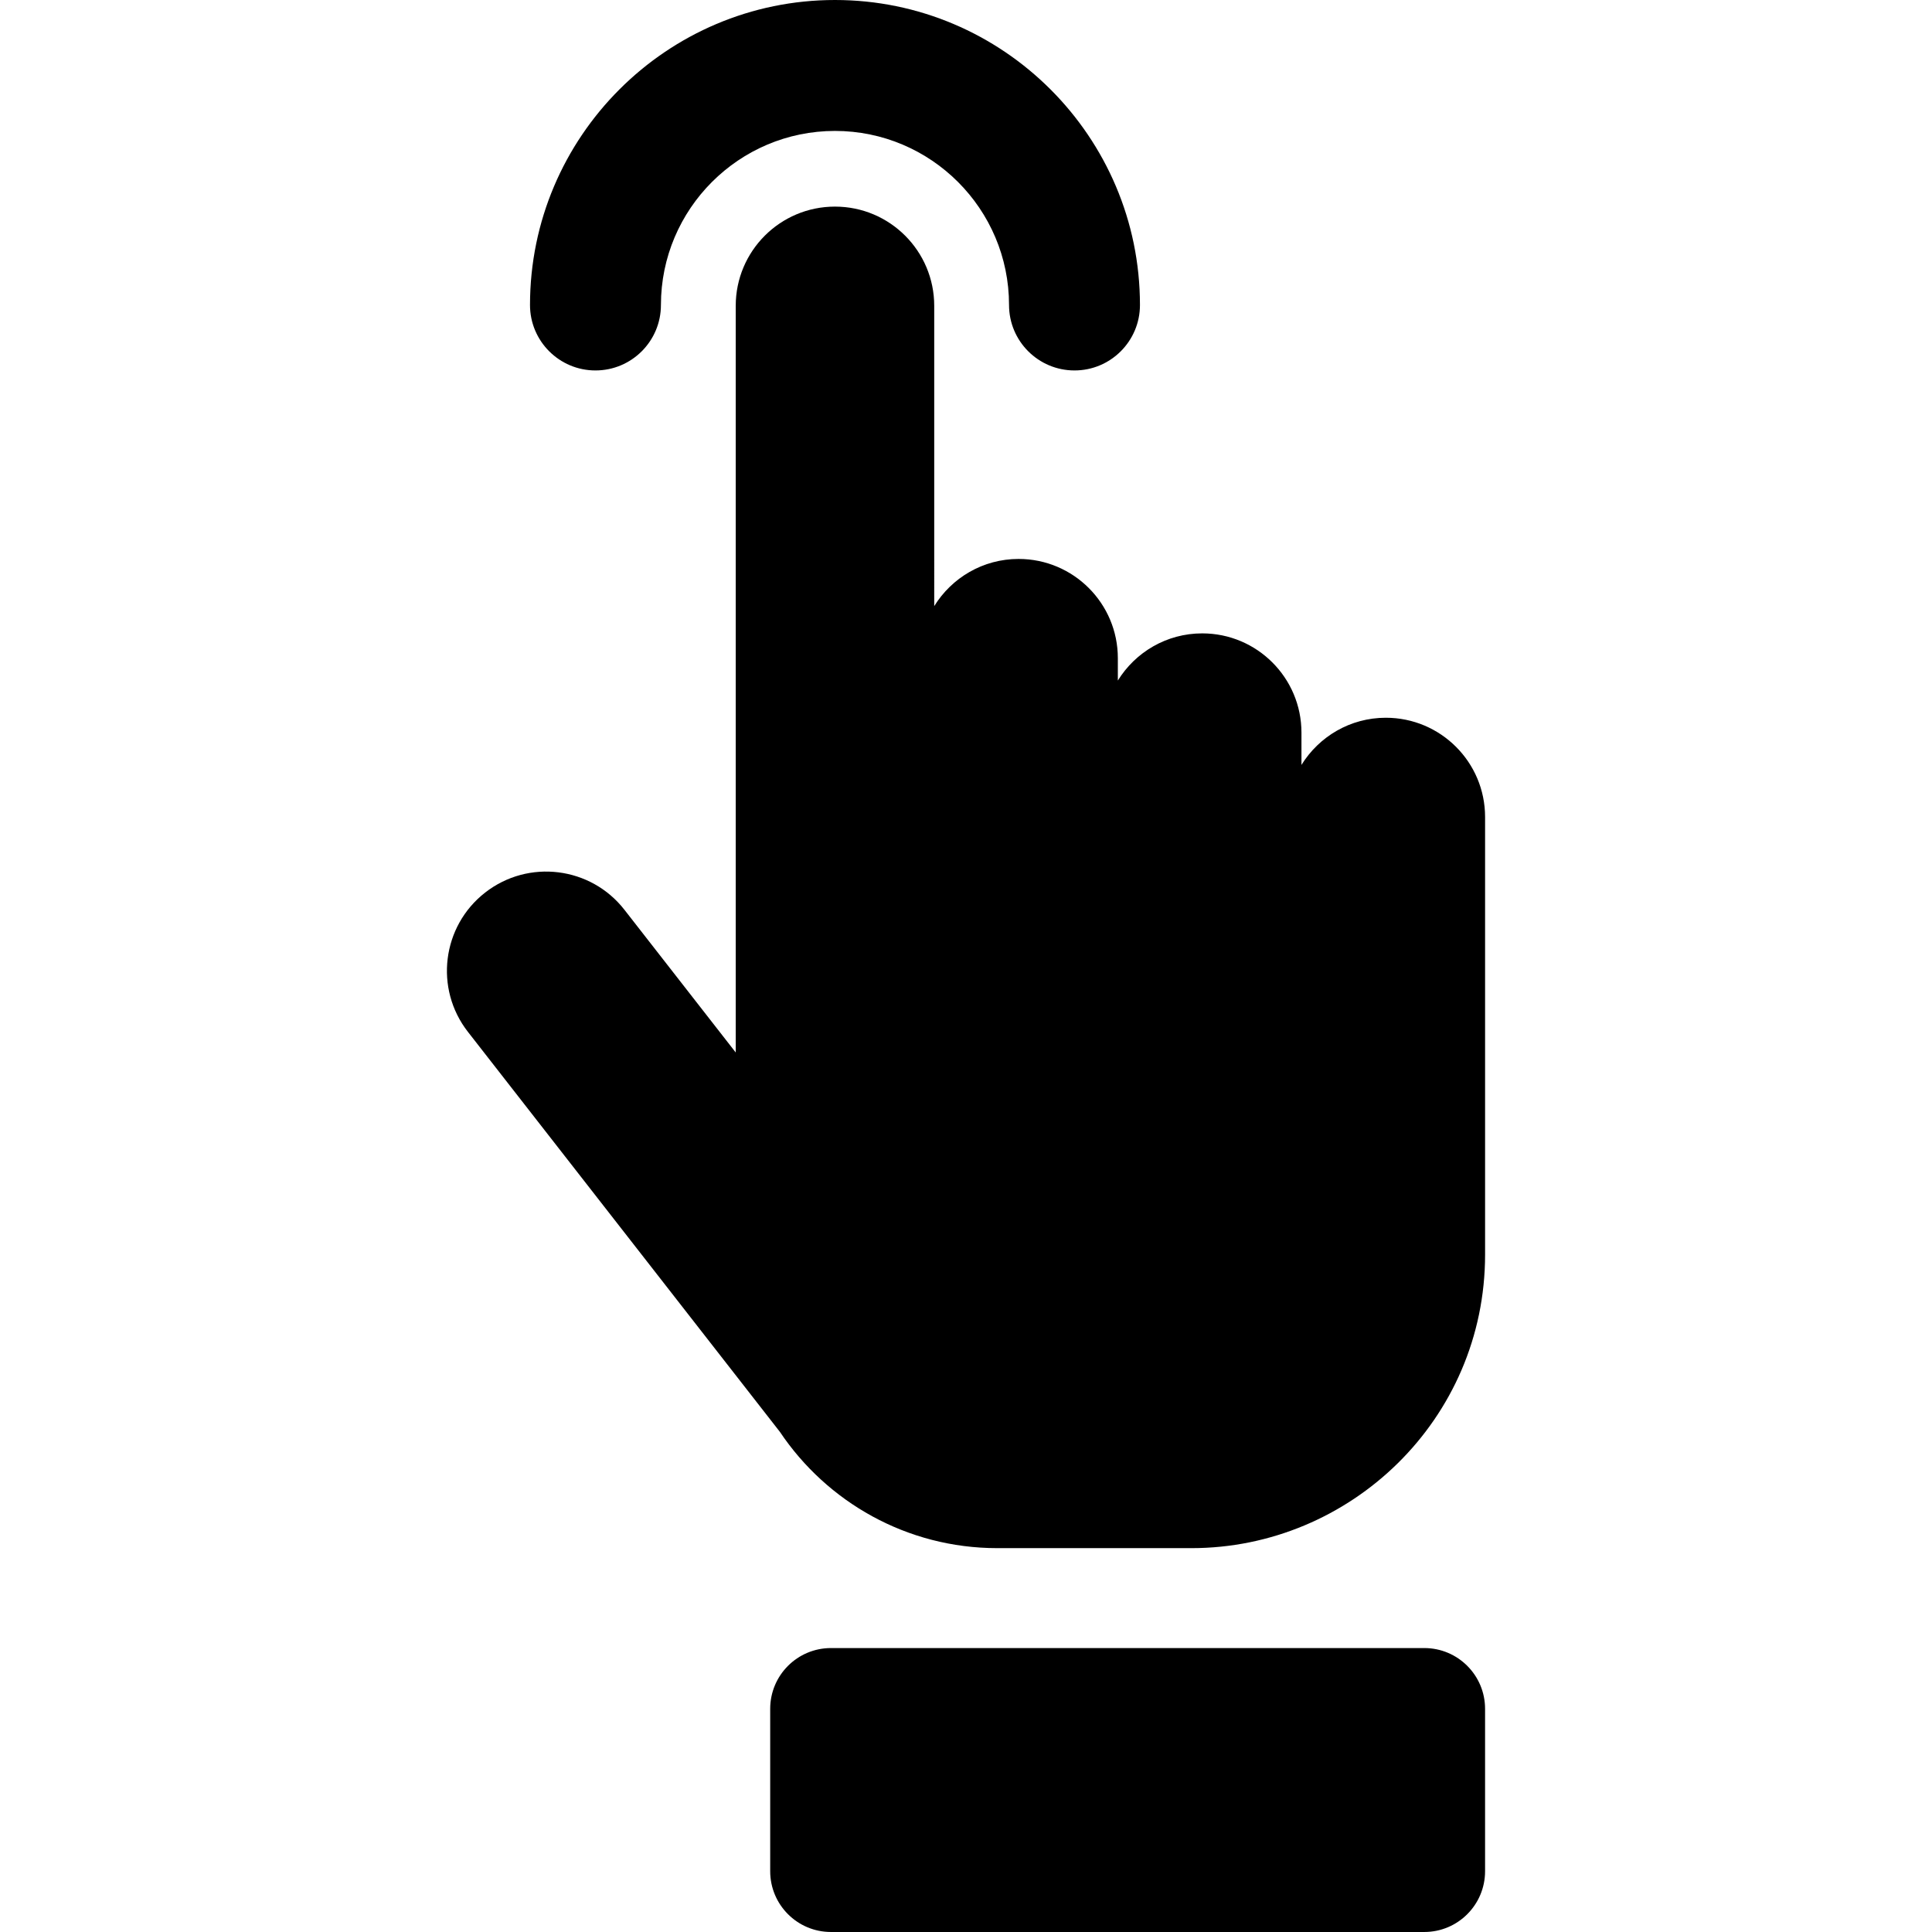
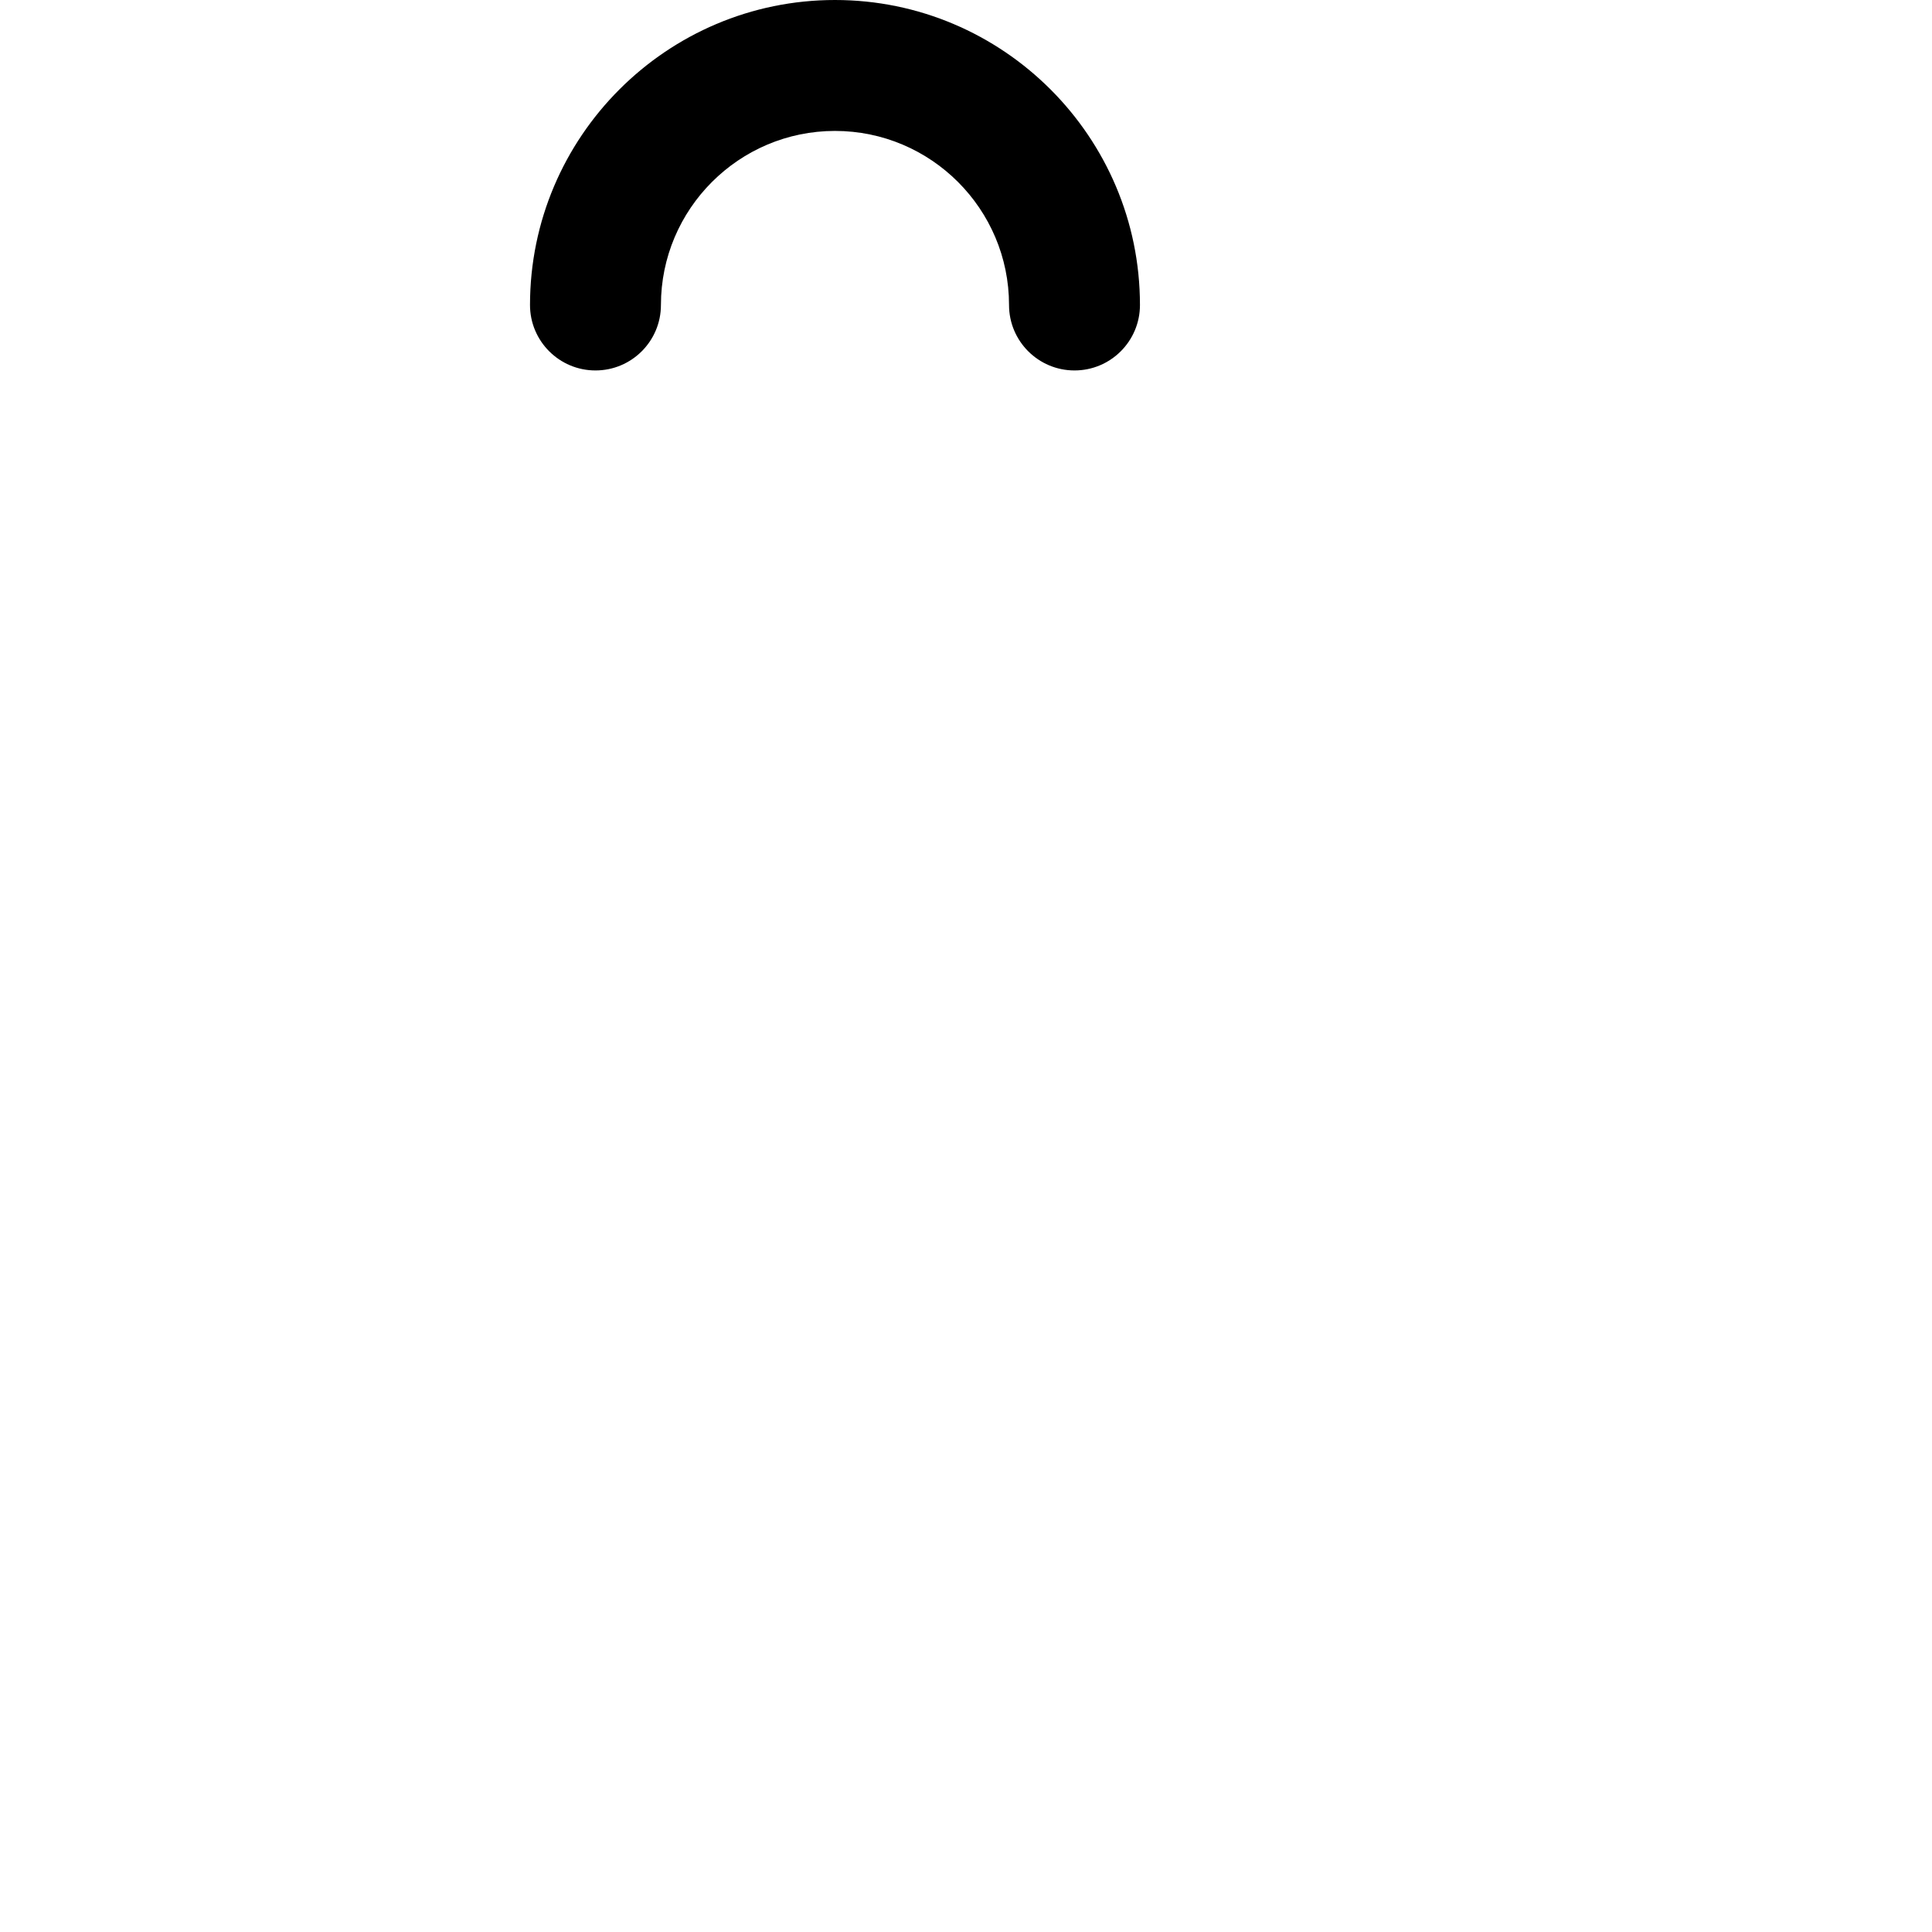
<svg xmlns="http://www.w3.org/2000/svg" fill="#000000" height="800px" width="800px" version="1.1" id="Capa_1" viewBox="0 0 295.13 295.13" xml:space="preserve">
  <g>
-     <path d="M211.697,109.642c-5.451,0-10.216,2.886-12.888,7.204v-4.931c0-8.373-6.788-15.161-15.161-15.161   c-5.451,0-10.216,2.886-12.888,7.204v-3.414c0-8.373-6.788-15.161-15.161-15.161c-5.451,0-10.216,2.886-12.888,7.204V46.722   c0-8.373-6.788-15.161-15.161-15.161c-8.373,0-15.161,6.788-15.161,15.161v114.055l-17.001-21.798   c-5.149-6.603-14.677-7.781-21.279-2.631c-6.603,5.149-7.78,14.677-2.631,21.279l47.665,61.114   c7.176,10.696,19.376,17.751,33.195,17.751h29.677c24.232,0,44.844-19.635,44.844-44.844c0-6.803,0-60.709,0-66.846   C226.858,116.43,220.07,109.642,211.697,109.642z" />
-     <path d="M217.576,251.755h-90.64c-5.126,0-9.282,4.156-9.282,9.282v24.81c0,5.126,4.156,9.282,9.282,9.282h90.64   c5.126,0,9.282-4.156,9.282-9.282v-24.81C226.858,255.911,222.702,251.755,217.576,251.755z" />
    <path d="M90.963,56.589c5.522,0,10-4.477,10-10C100.963,31.928,112.89,20,127.551,20c14.66,0,26.588,11.928,26.588,26.589   c0,5.523,4.478,10,10,10c5.522,0,10-4.477,10-10C174.138,20.899,153.239,0,127.551,0c-25.688,0-46.588,20.899-46.588,46.589   C80.963,52.111,85.44,56.589,90.963,56.589z" />
  </g>
</svg>